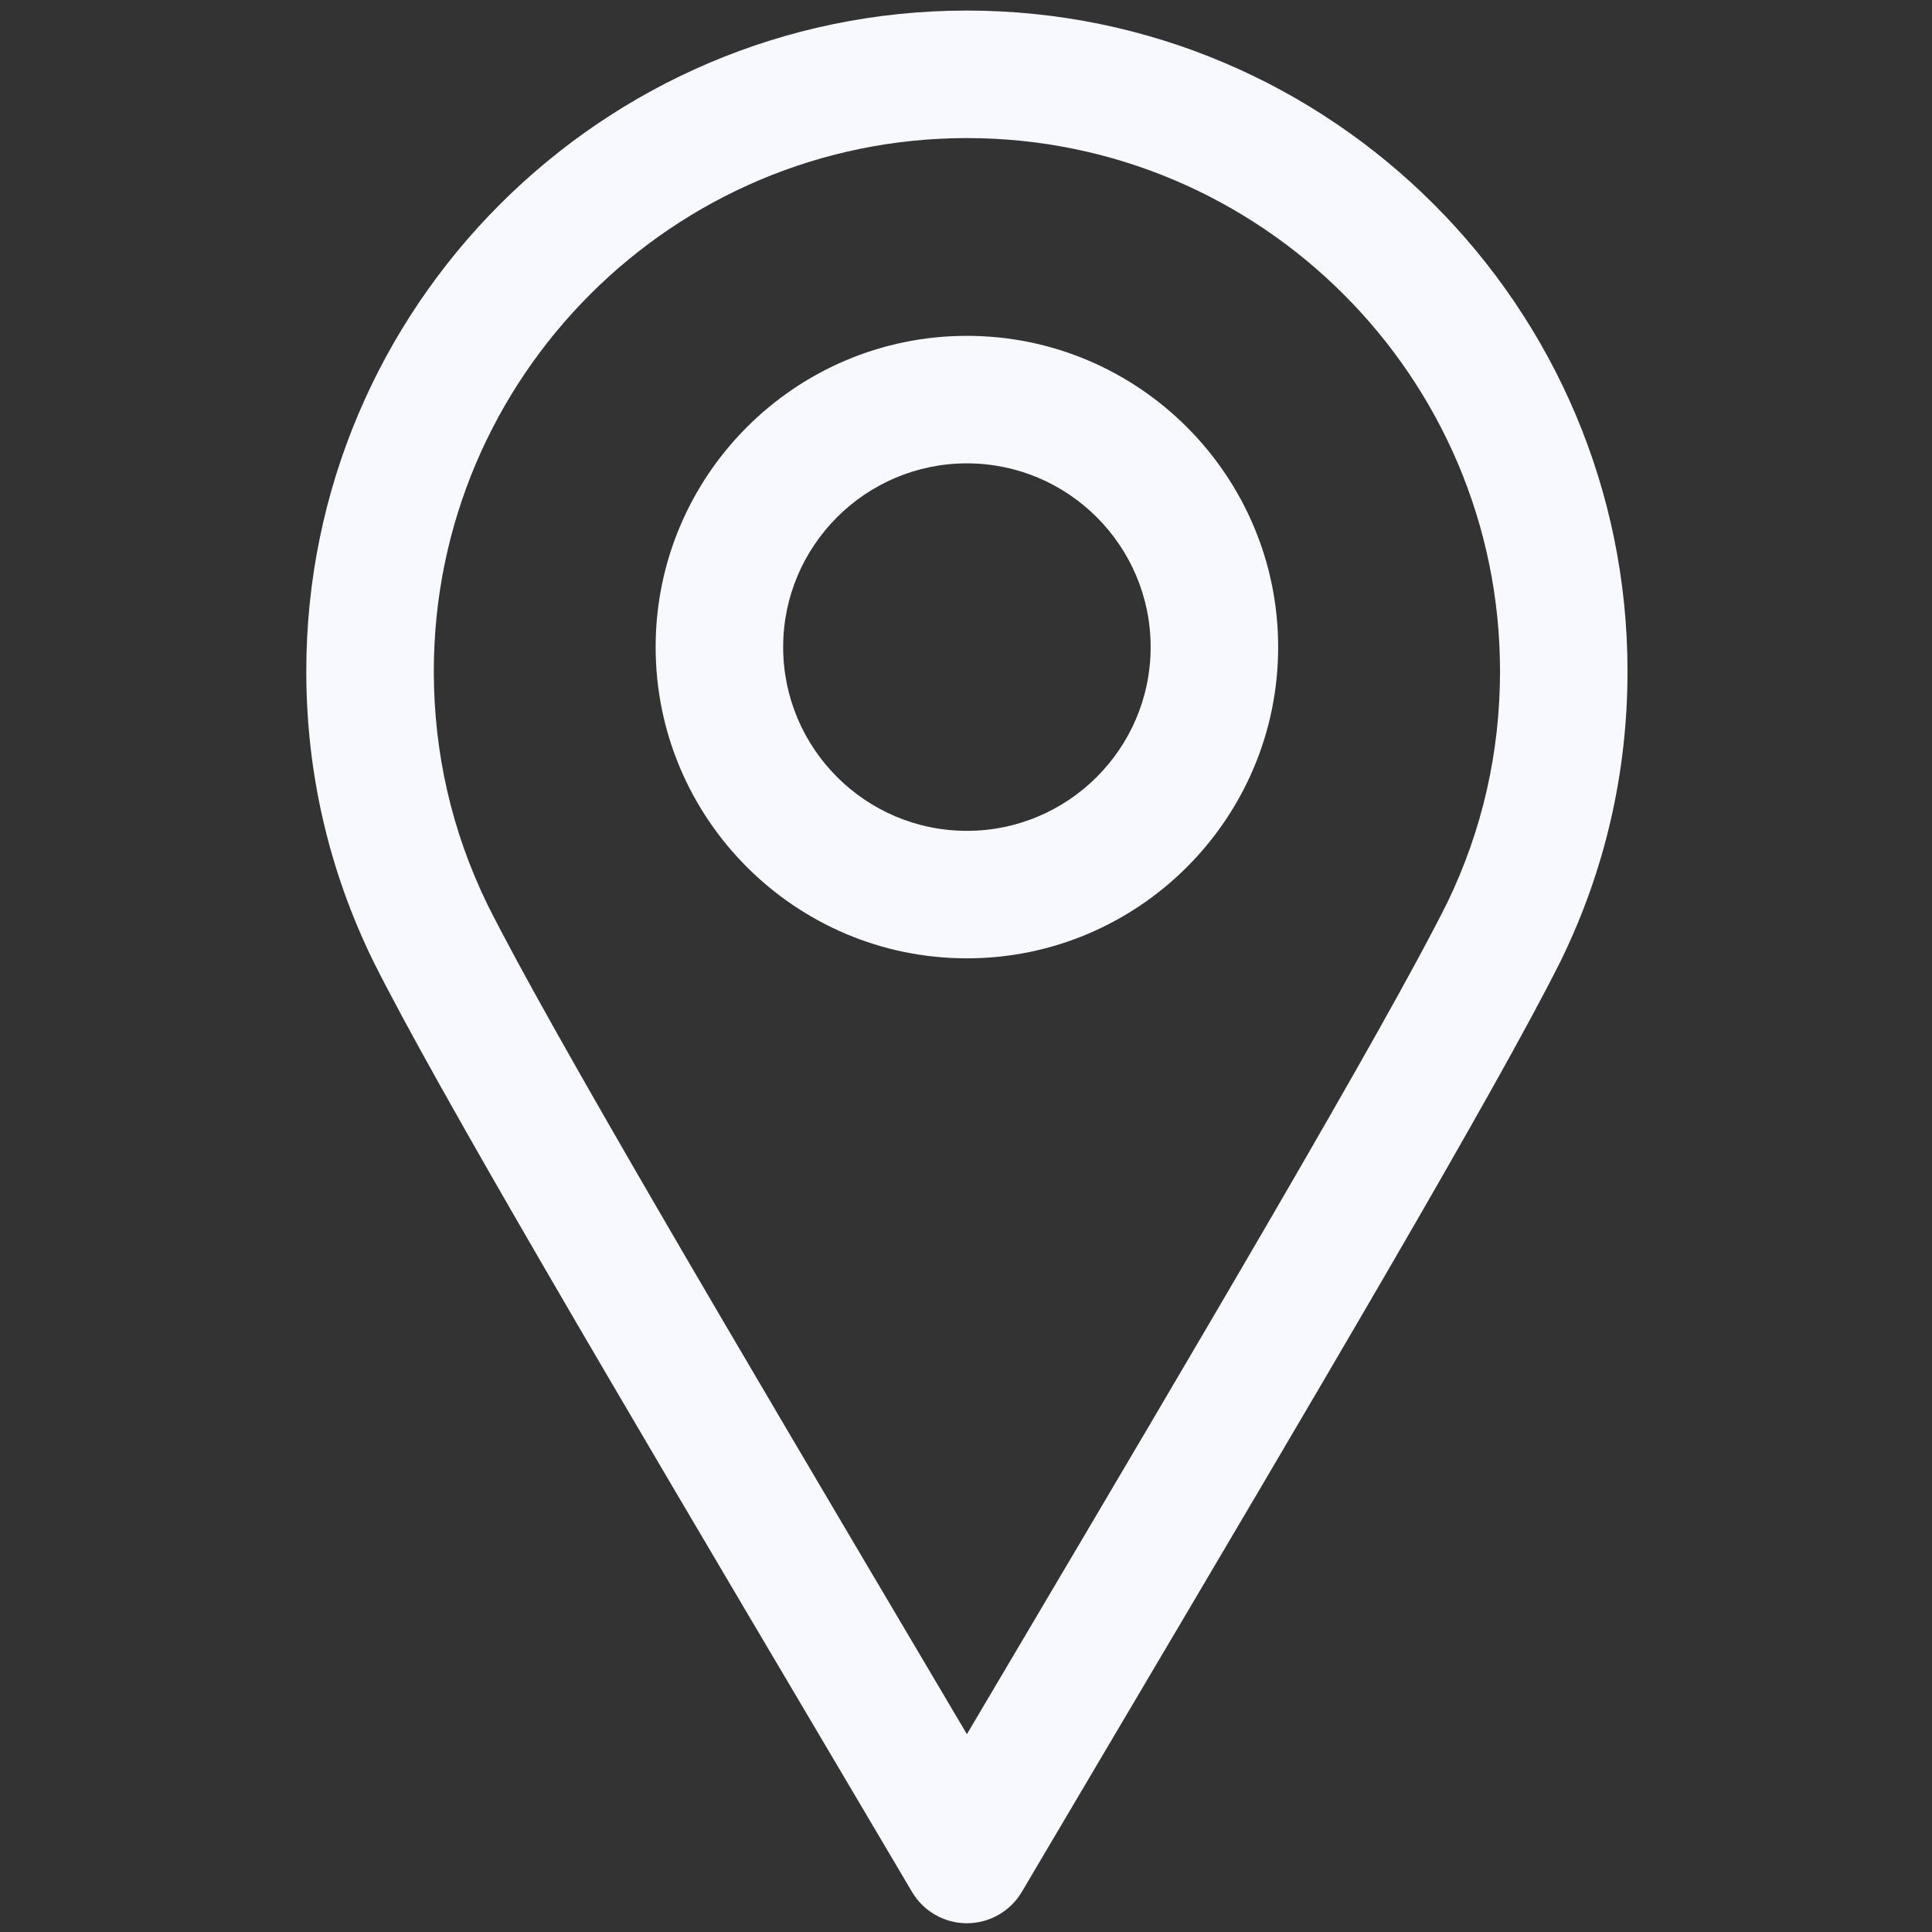
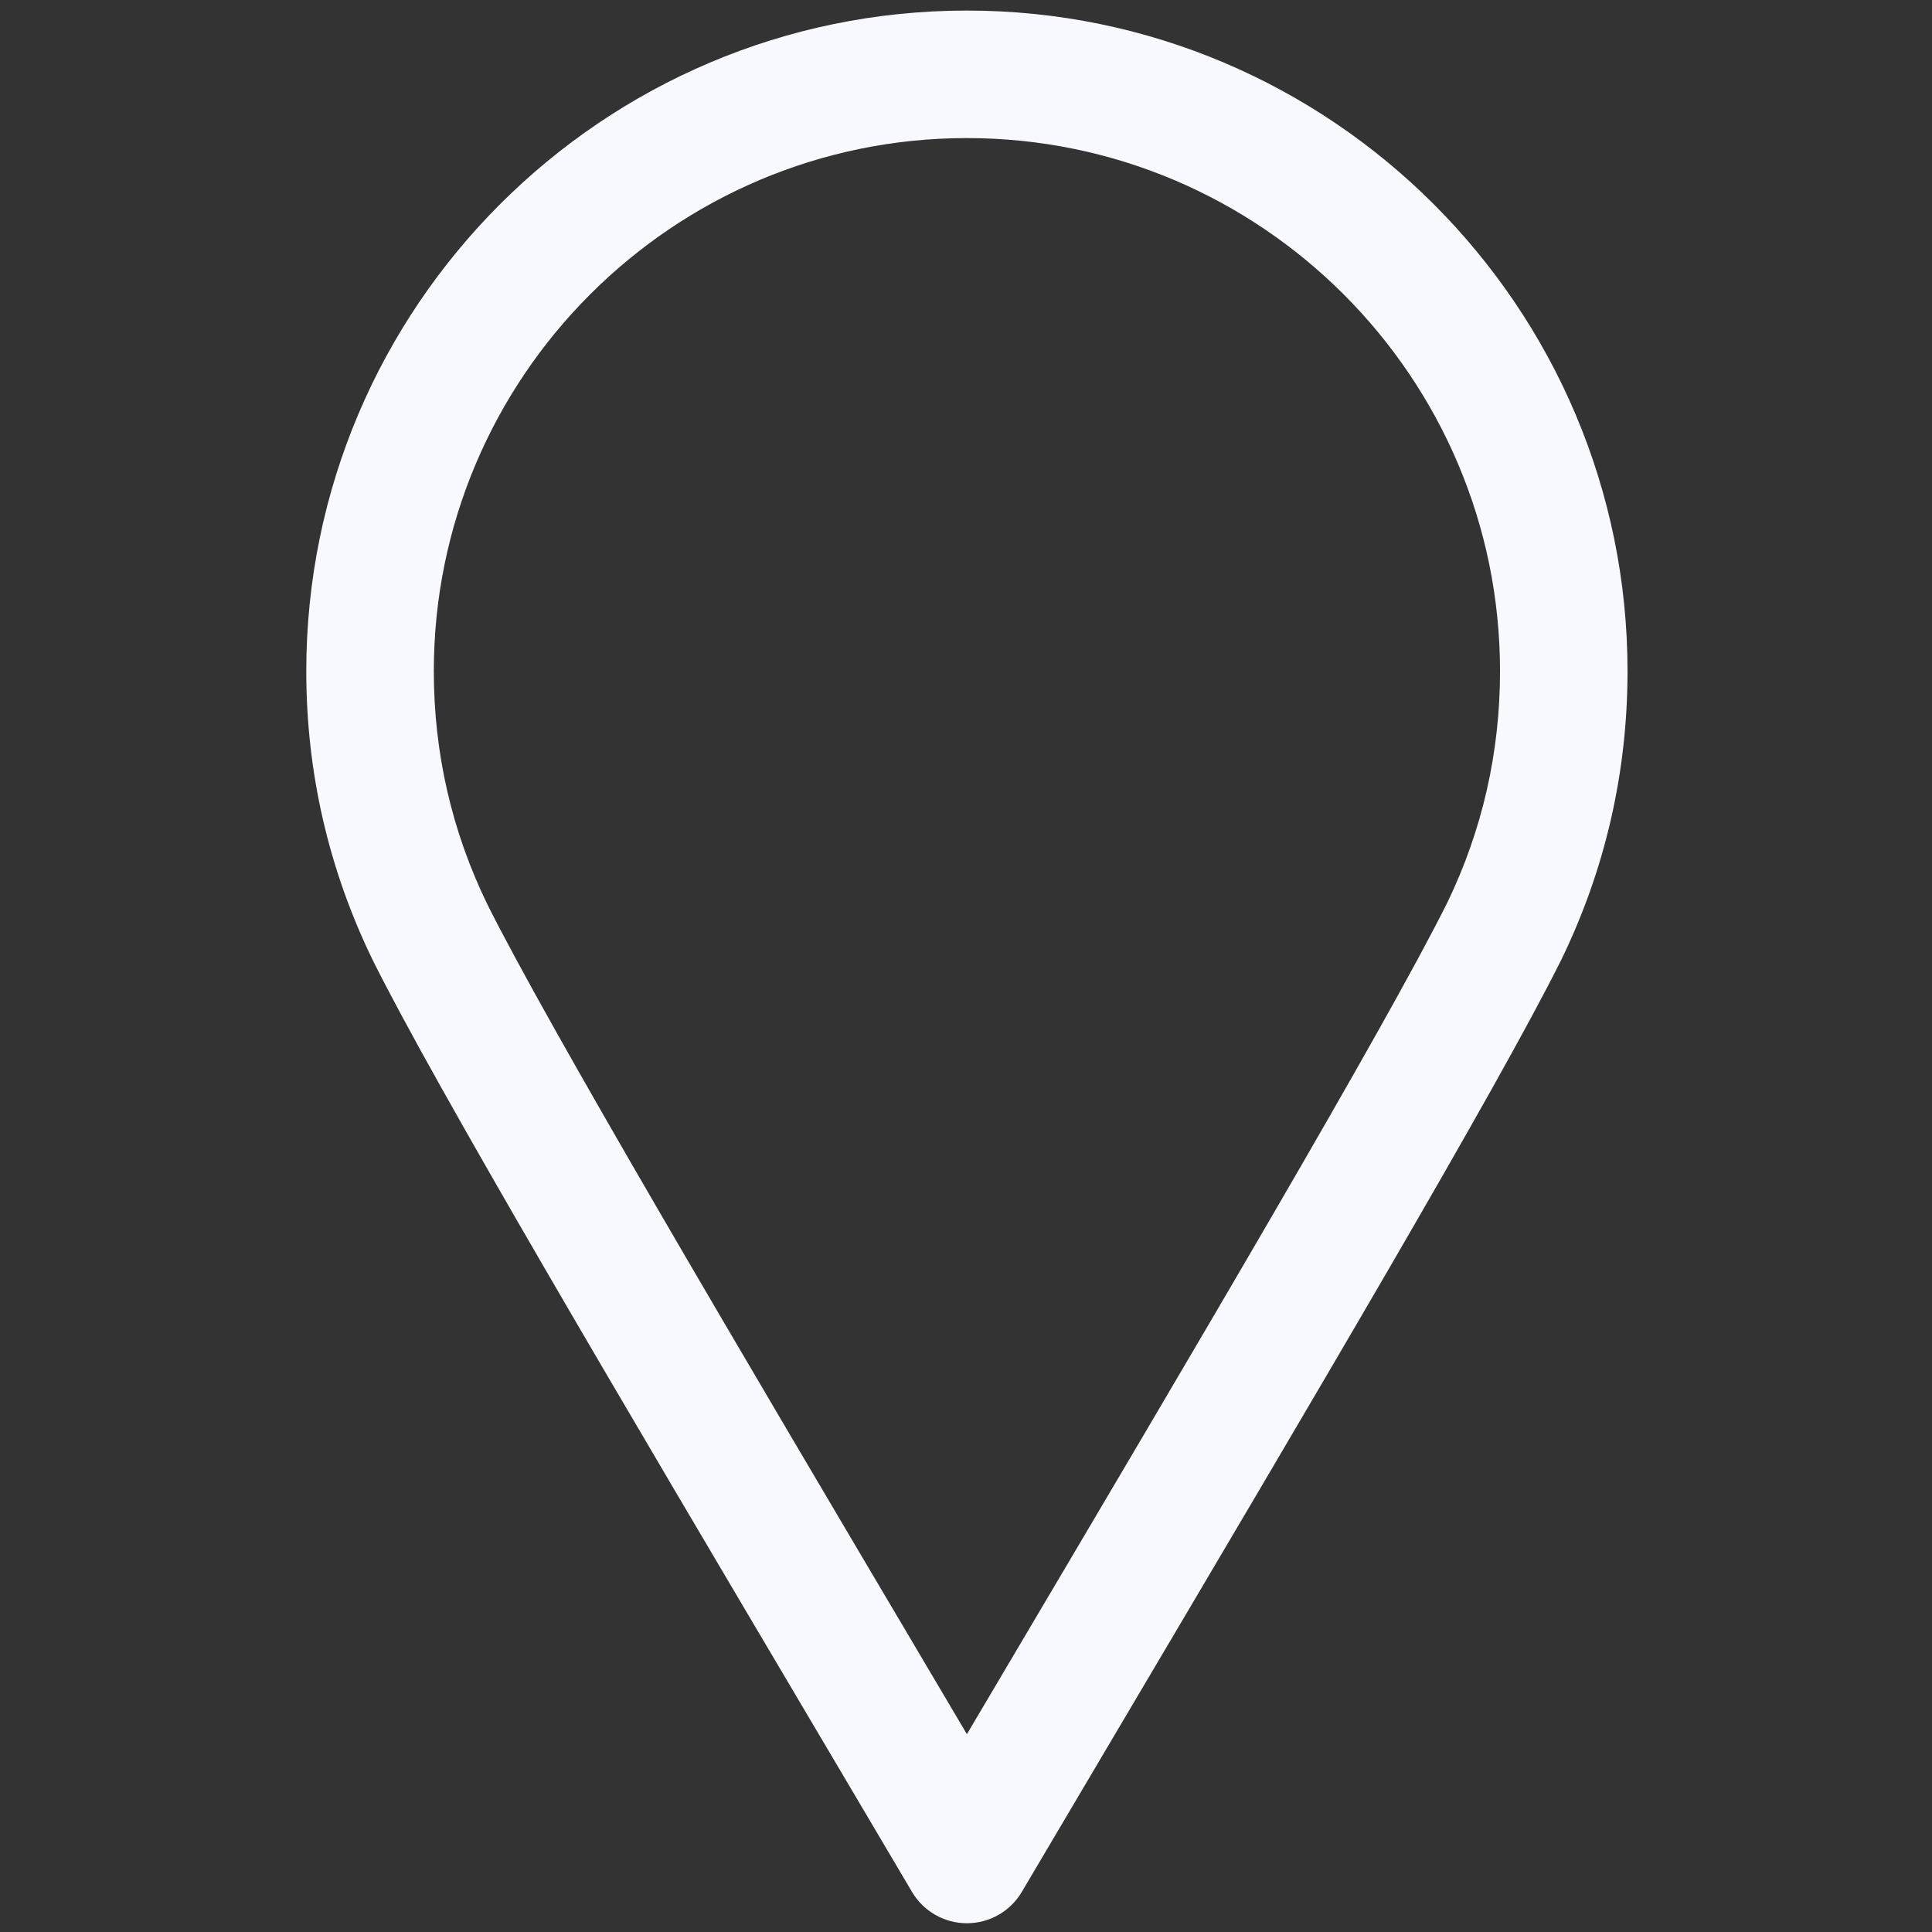
<svg xmlns="http://www.w3.org/2000/svg" width="100%" height="100%" viewBox="0 0 15 15" version="1.1" xml:space="preserve" style="fill-rule:evenodd;clip-rule:evenodd;stroke-linejoin:round;stroke-miterlimit:2;">
  <rect x="0" y="0" width="15" height="15" fill="#333333" stroke="none" />
  <g transform="matrix(0.165,0,0,0.165,0.082,0.082)">
    <path d="M45,90C43.938,90 42.957,89.439 42.417,88.525L37.946,80.962C28.724,65.371 20.013,50.645 17.053,44.704C14.967,40.427 13.915,35.852 13.915,31.084C13.916,13.944 27.86,0 45,0C62.141,0 76.085,13.944 76.085,31.084C76.085,35.848 75.034,40.423 72.961,44.68C72.94,44.722 72.919,44.763 72.898,44.804C69.891,50.809 61.226,65.458 52.055,80.963L47.583,88.526C47.044,89.439 46.062,90 45,90ZM45,6C31.168,6 19.916,17.253 19.916,31.084C19.916,34.932 20.763,38.623 22.434,42.053C25.286,47.774 34.343,63.086 43.101,77.892L45,81.104L46.89,77.908C55.653,63.095 64.713,47.777 67.577,42.029C67.589,42.007 67.6,41.984 67.612,41.962C69.254,38.556 70.086,34.897 70.086,31.085C70.085,17.253 58.832,6 45,6Z" style="fill:rgb(247,249,255);fill-rule:nonzero;" />
-     <path d="M45,44.597C36.924,44.597 30.354,38.027 30.354,29.951C30.354,21.875 36.924,15.306 45,15.306C53.075,15.306 59.646,21.876 59.646,29.952C59.646,38.028 53.075,44.597 45,44.597ZM45,21.306C40.233,21.306 36.354,25.184 36.354,29.952C36.354,34.72 40.232,38.598 45,38.598C49.768,38.598 53.646,34.72 53.646,29.952C53.646,25.184 49.768,21.306 45,21.306Z" style="fill:rgb(247,249,255);fill-rule:nonzero;" />
  </g>
</svg>